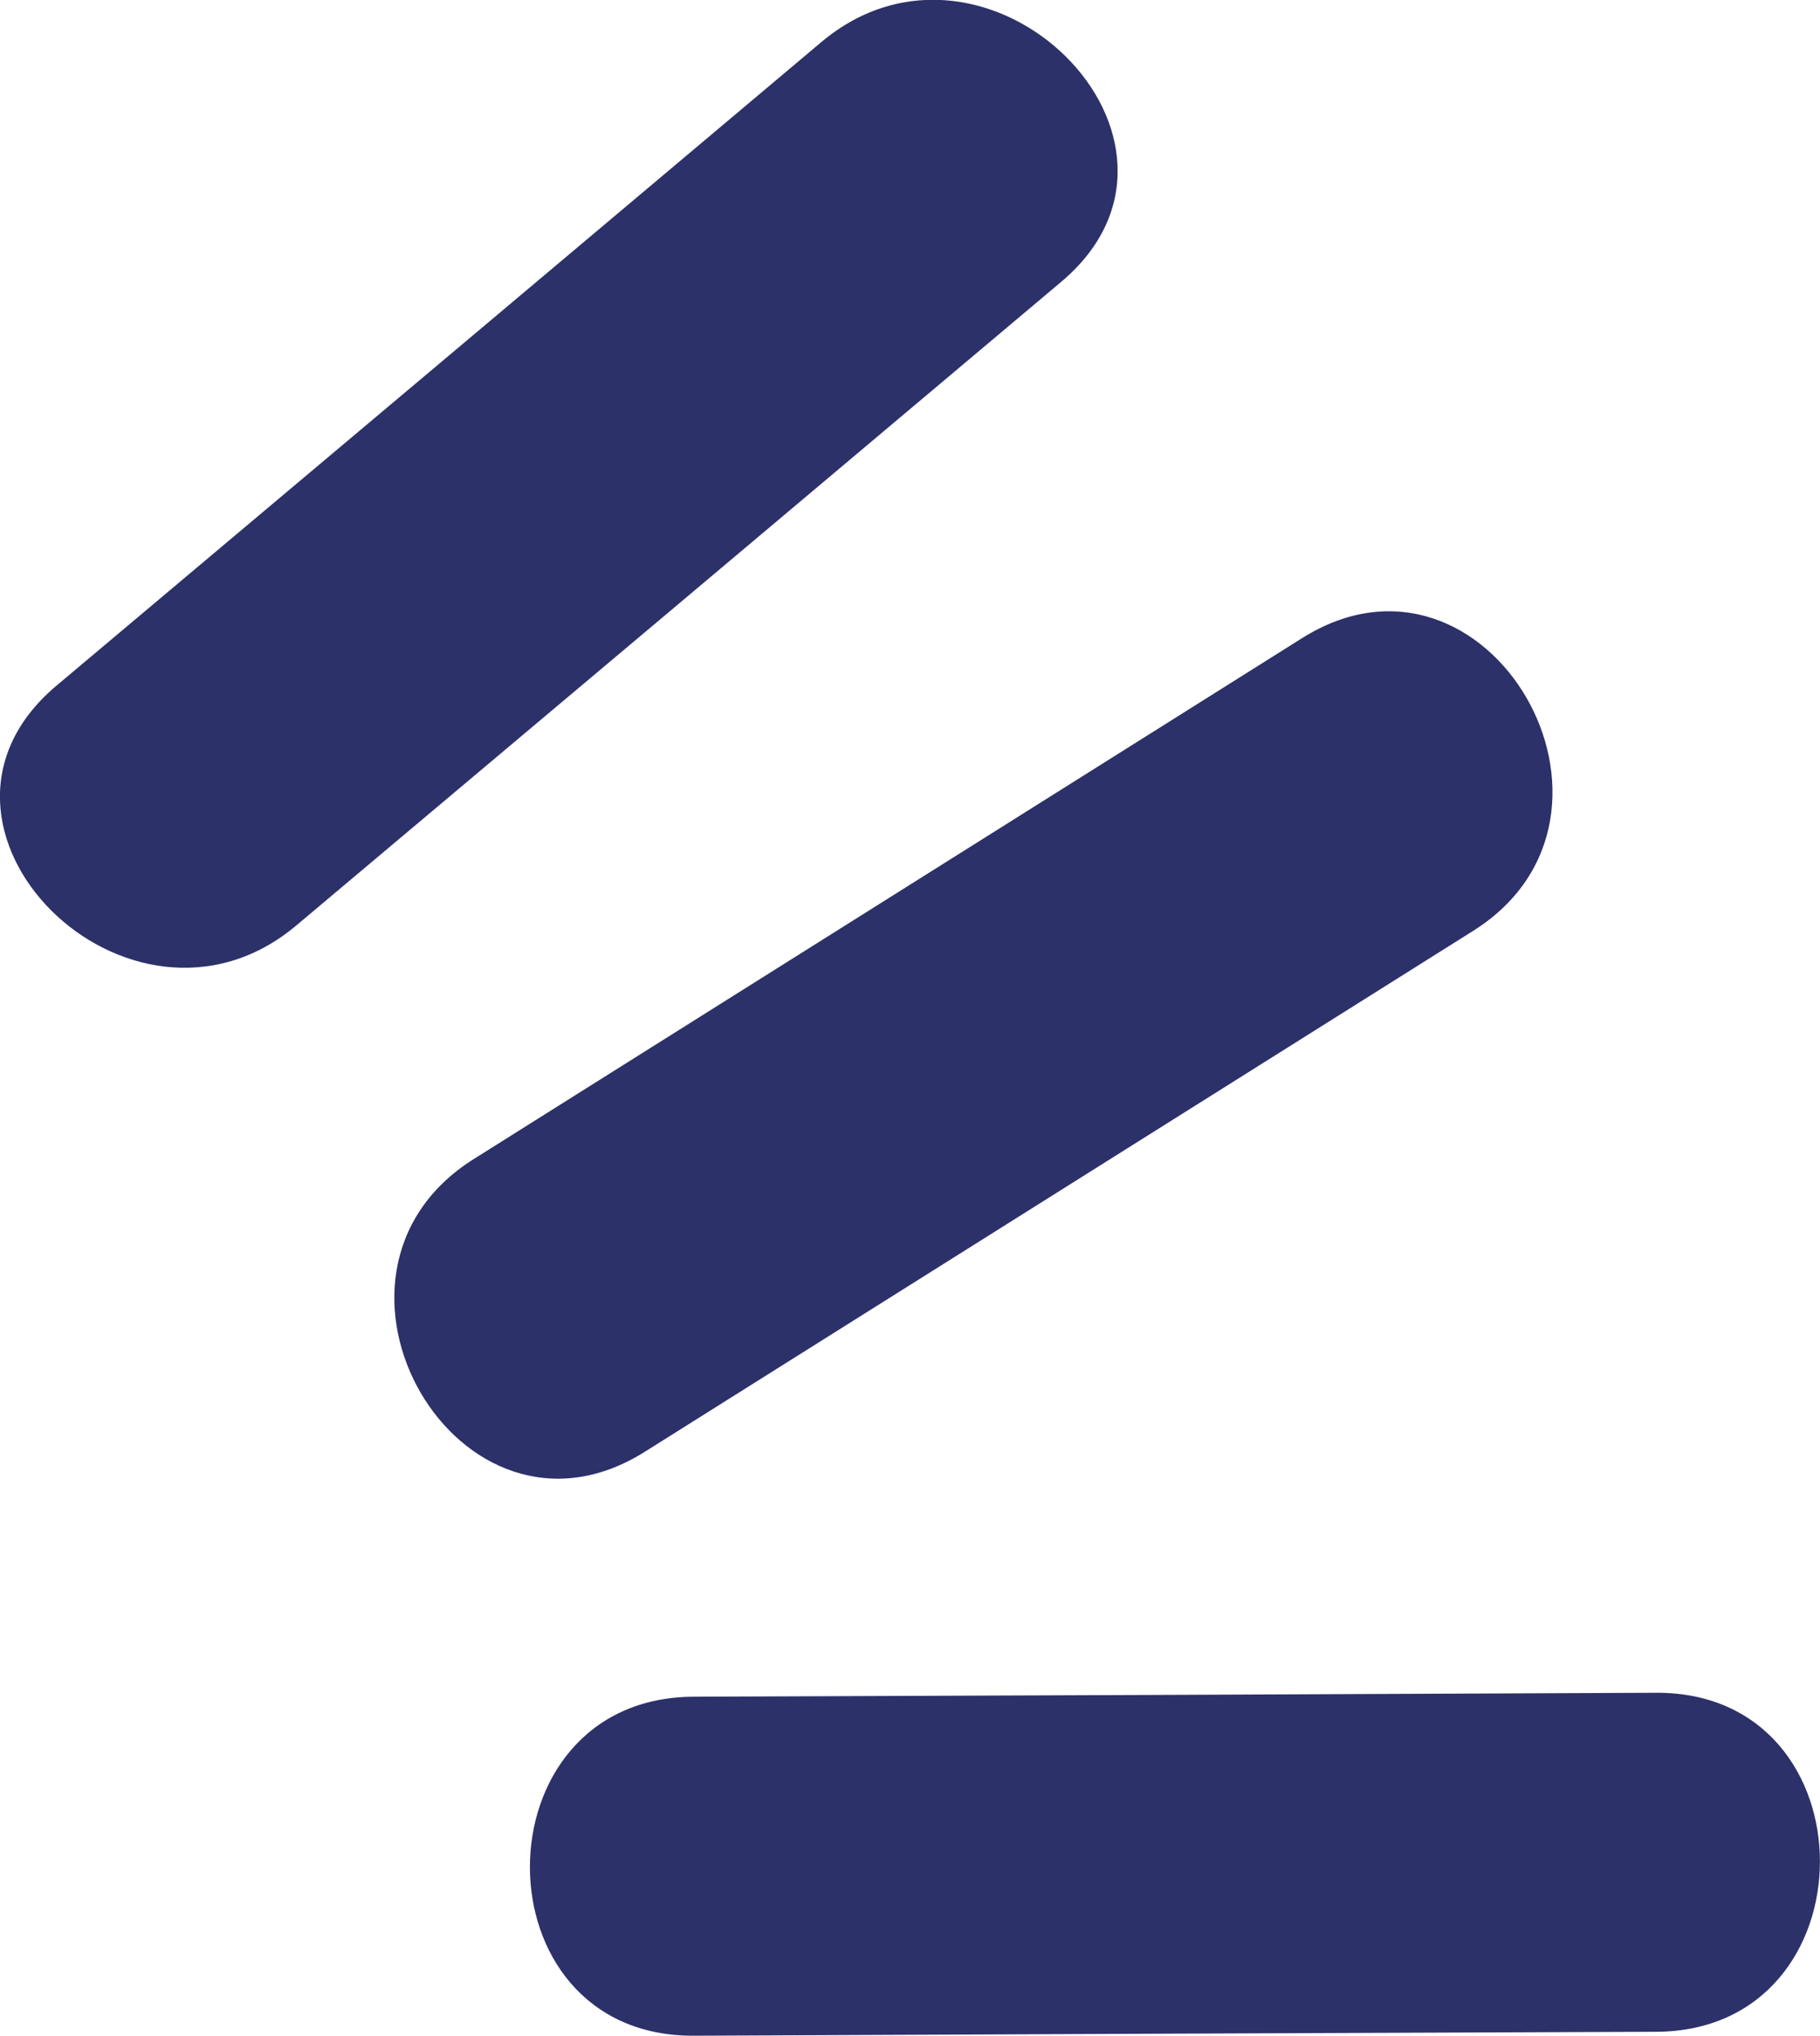
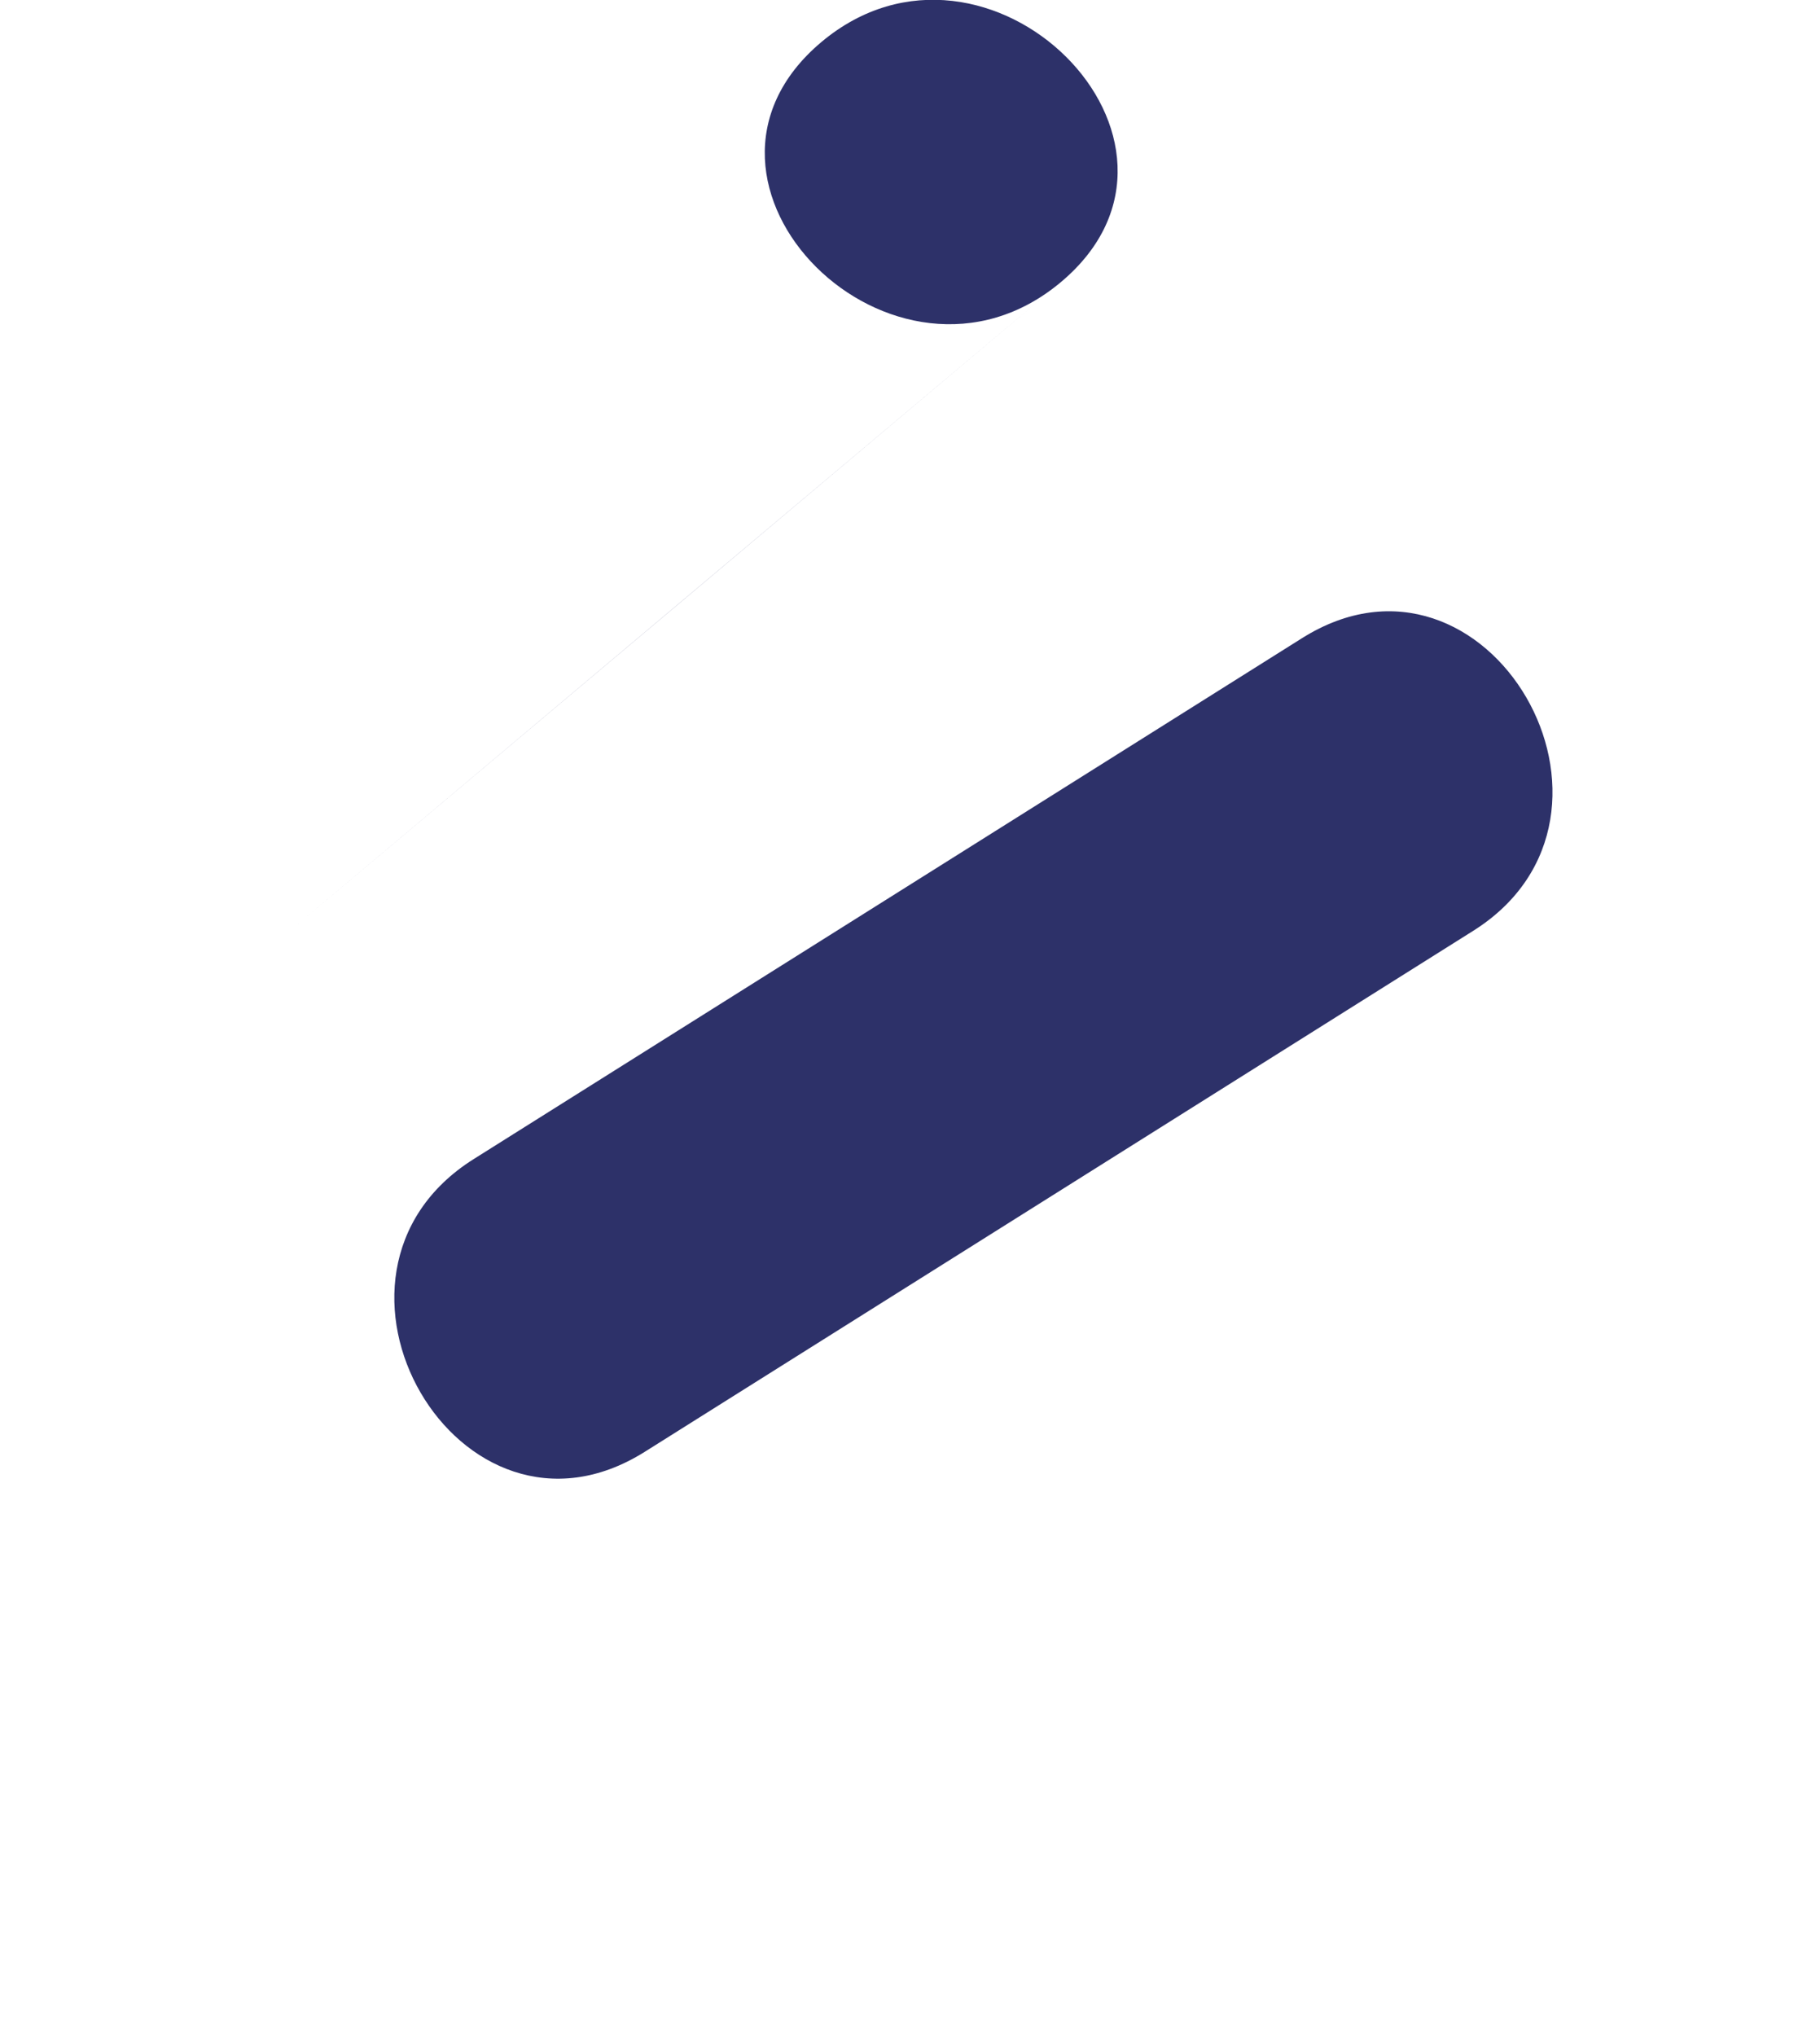
<svg xmlns="http://www.w3.org/2000/svg" id="Livello_2" viewBox="0 0 64.44 72.06">
  <defs>
    <style>
      .cls-1 {
        fill: #2d3169;
      }
    </style>
  </defs>
  <g id="Testo">
    <g>
-       <path class="cls-1" d="M10.49,32.76c9.03-7.59,18.05-15.18,27.08-22.78,5.92-4.98-2.61-13.43-8.49-8.49C20.05,9.09,11.03,16.68,2,24.27c-5.92,4.98,2.61,13.43,8.49,8.49h0Z" />
+       <path class="cls-1" d="M10.49,32.76c9.03-7.59,18.05-15.18,27.08-22.78,5.92-4.98-2.61-13.43-8.49-8.49c-5.92,4.98,2.61,13.43,8.49,8.49h0Z" />
      <path class="cls-1" d="M22.83,51.39c9.78-6.15,19.55-12.29,29.33-18.44,6.52-4.1.51-14.49-6.06-10.36-9.78,6.15-19.55,12.29-29.33,18.44-6.52,4.1-.51,14.49,6.06,10.36h0Z" />
-       <path class="cls-1" d="M24.56,72.06c11.36-.05,22.72-.1,34.08-.14,7.72-.03,7.74-12.03,0-12-11.36.05-22.72.1-34.08.14-7.72.03-7.74,12.03,0,12h0Z" />
    </g>
  </g>
</svg>